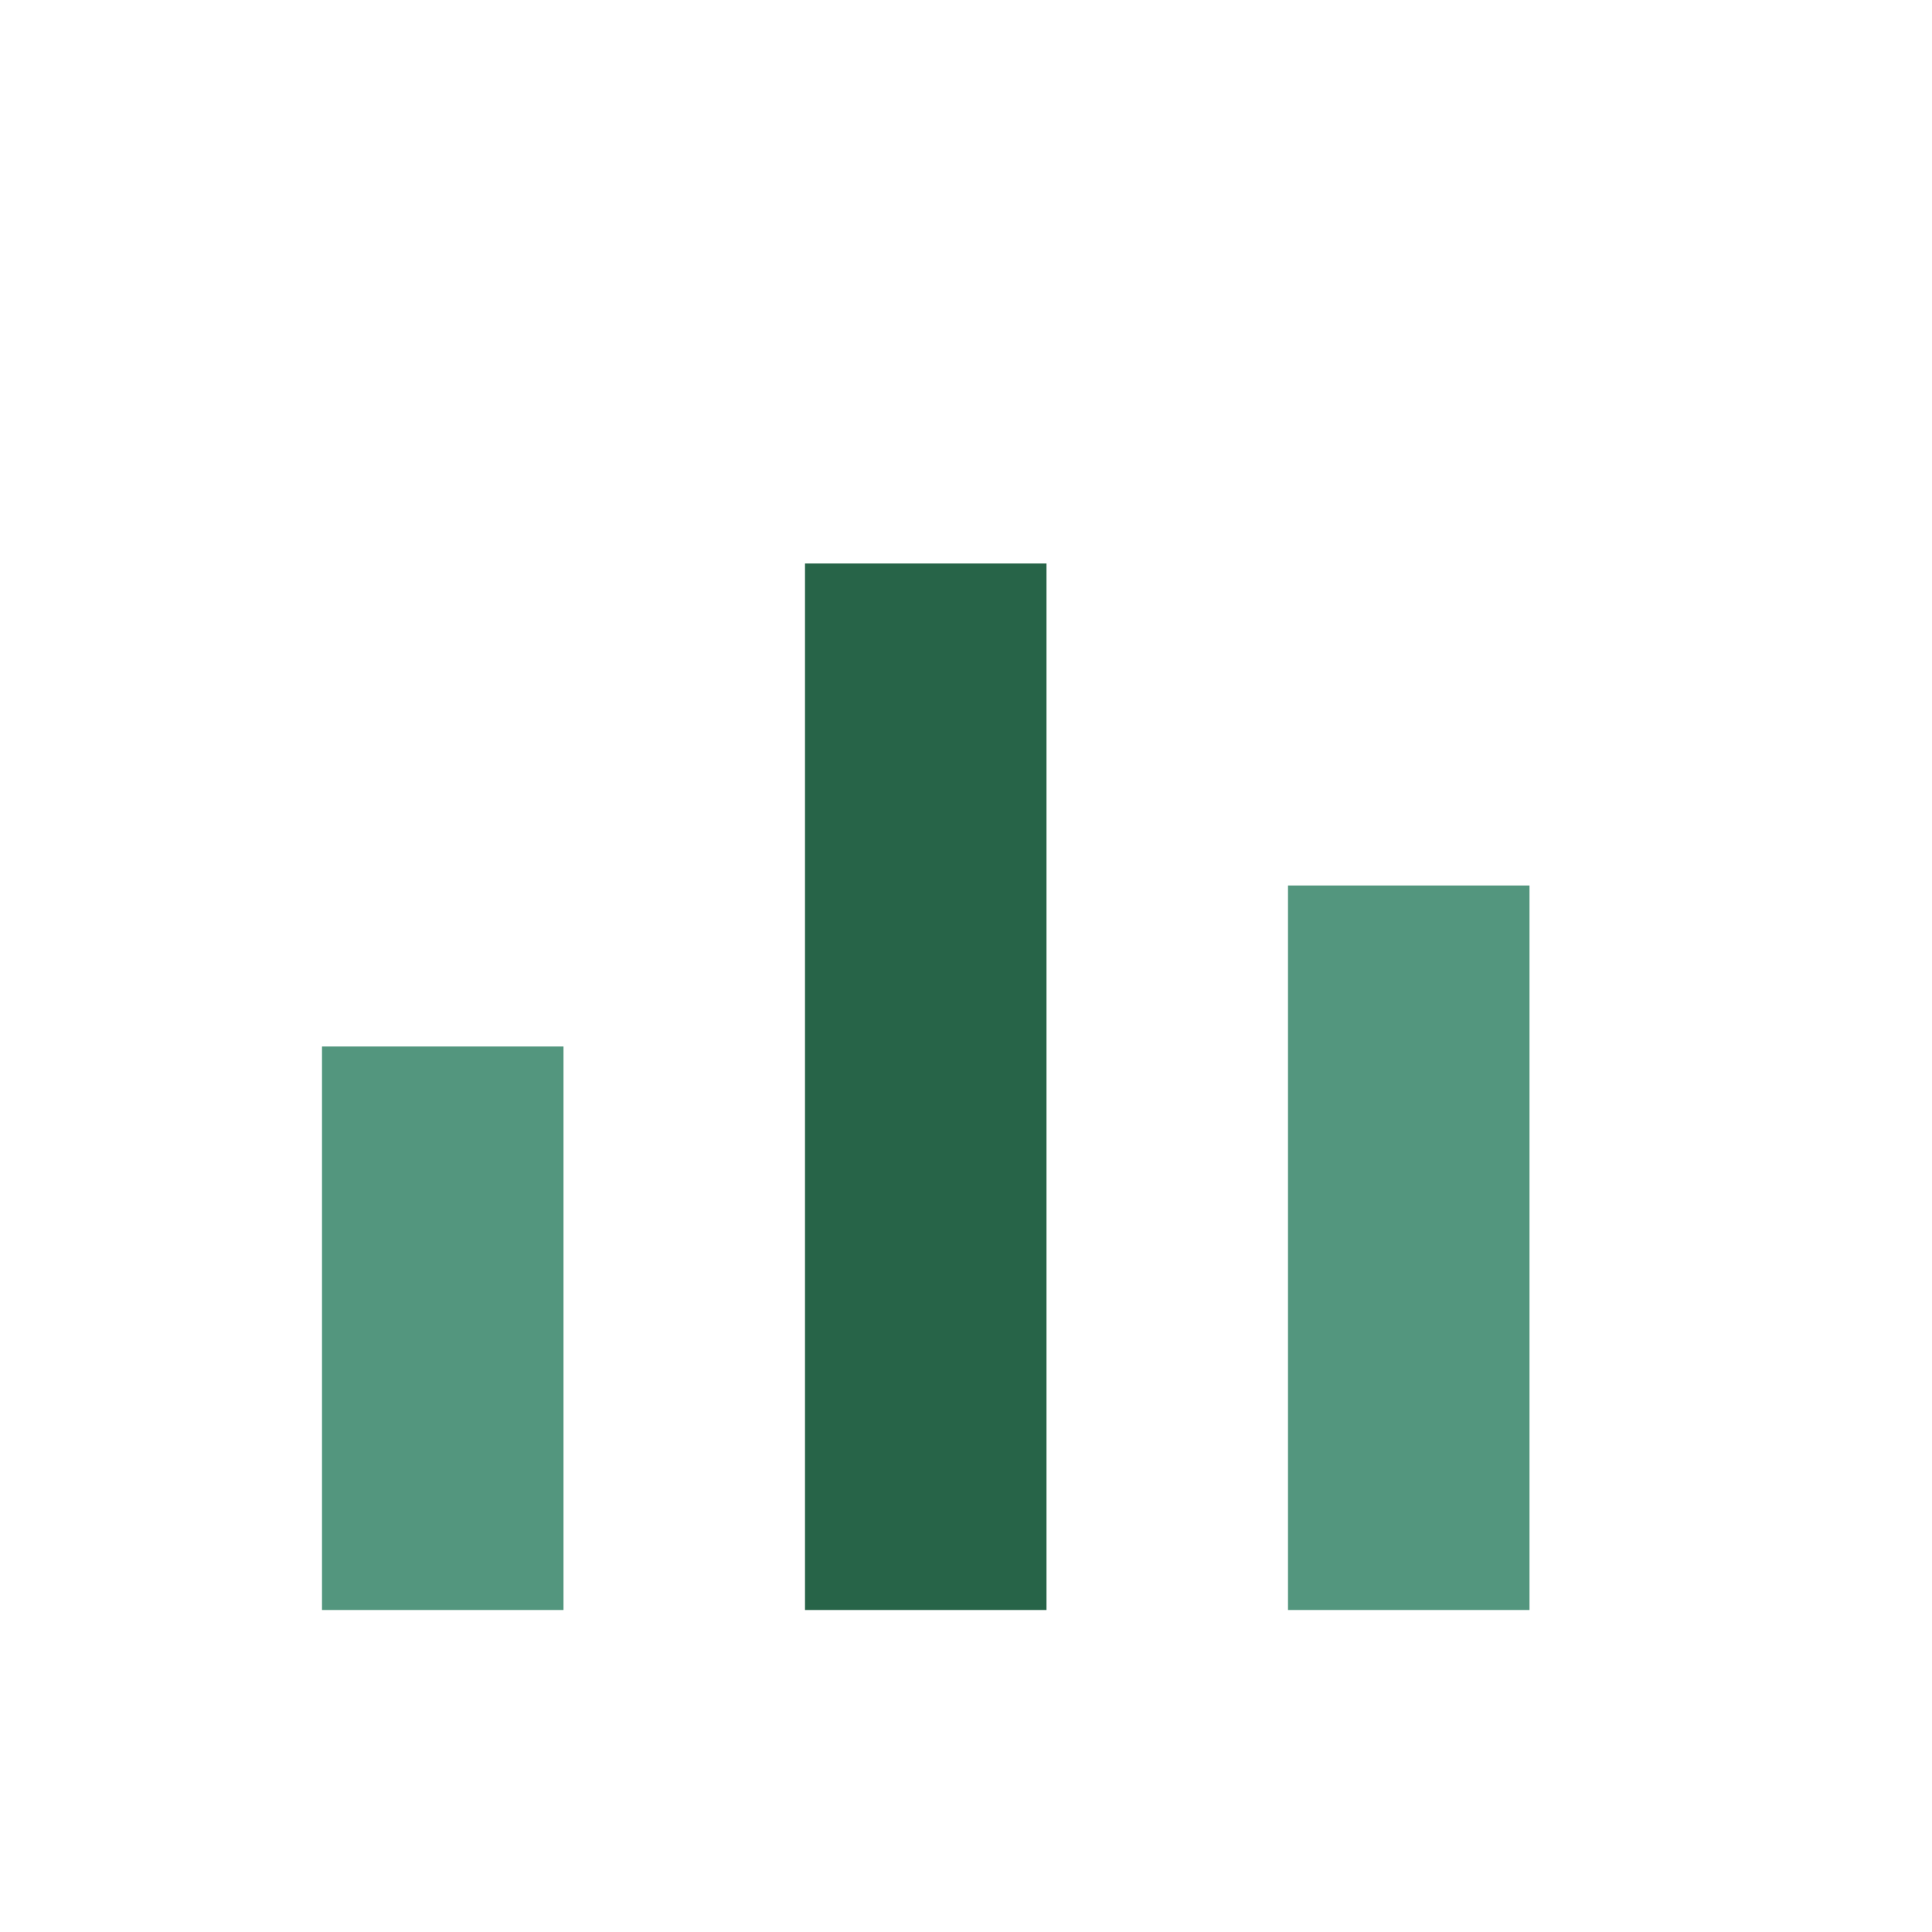
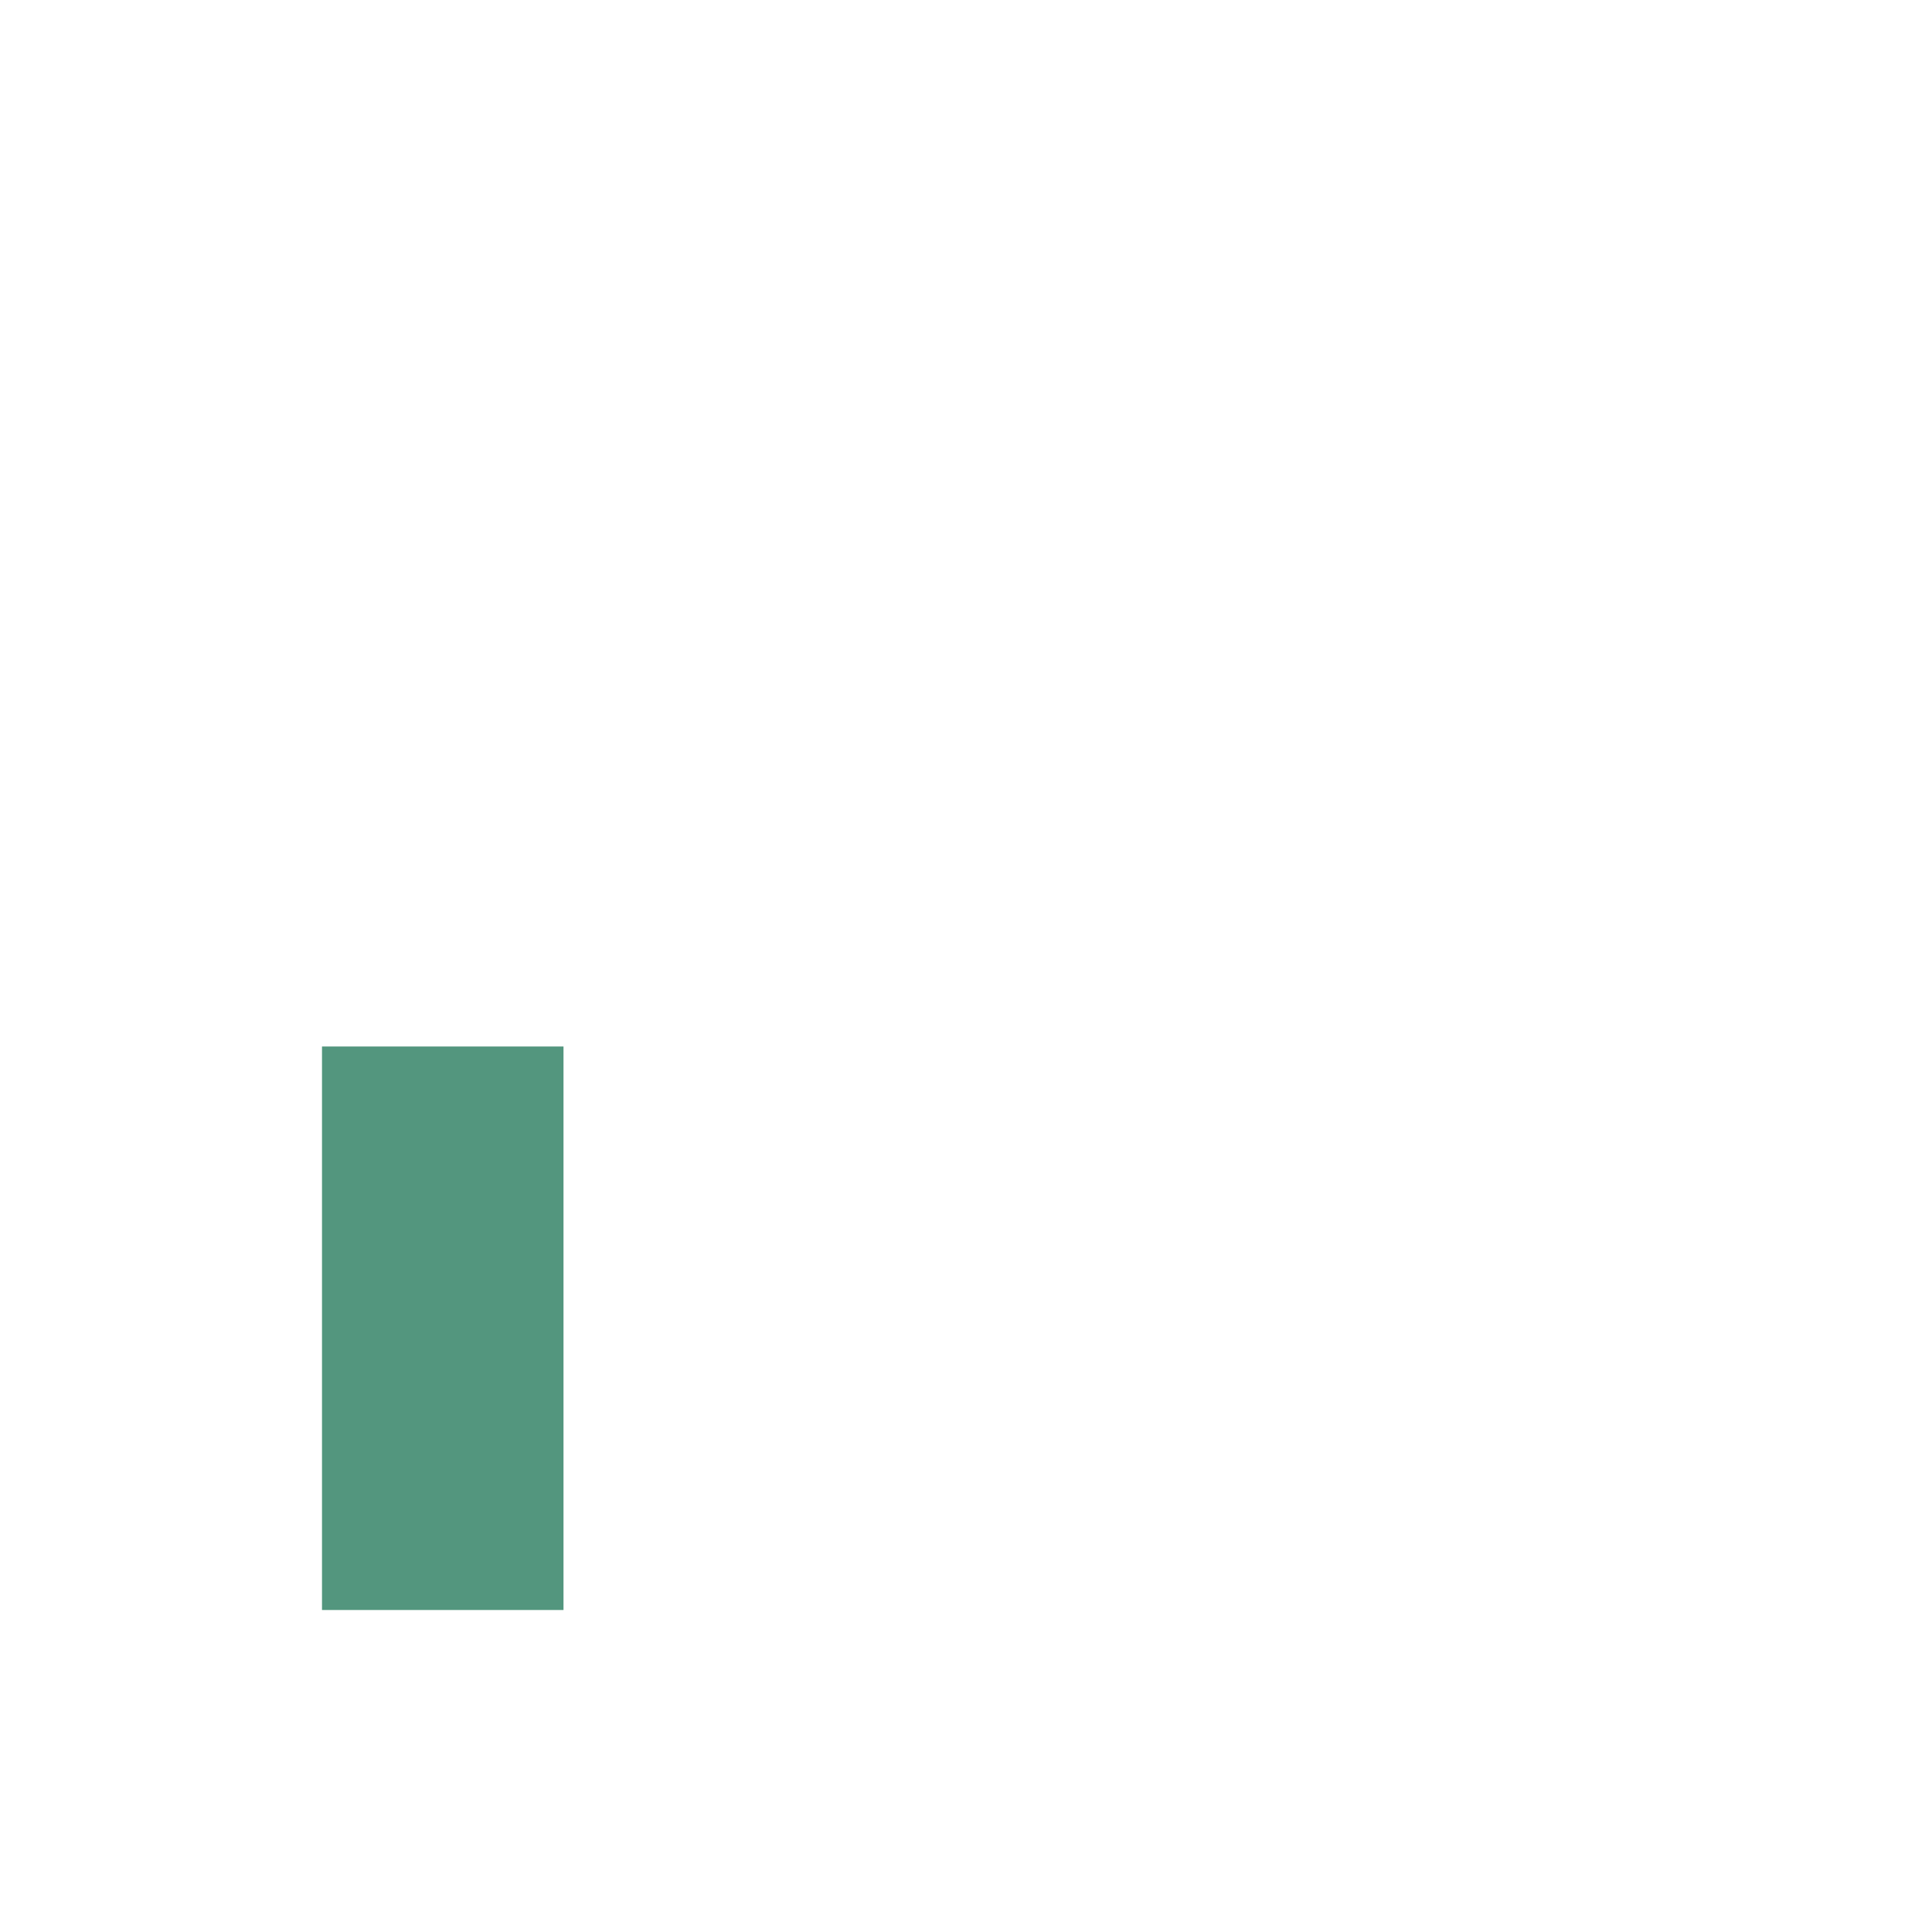
<svg xmlns="http://www.w3.org/2000/svg" width="24" height="24" viewBox="0 0 24 24">
  <rect x="4" y="13" width="3" height="7" fill="#53967E" />
-   <rect x="10" y="7" width="3" height="13" fill="#276448" />
-   <rect x="16" y="11" width="3" height="9" fill="#53967E" />
</svg>